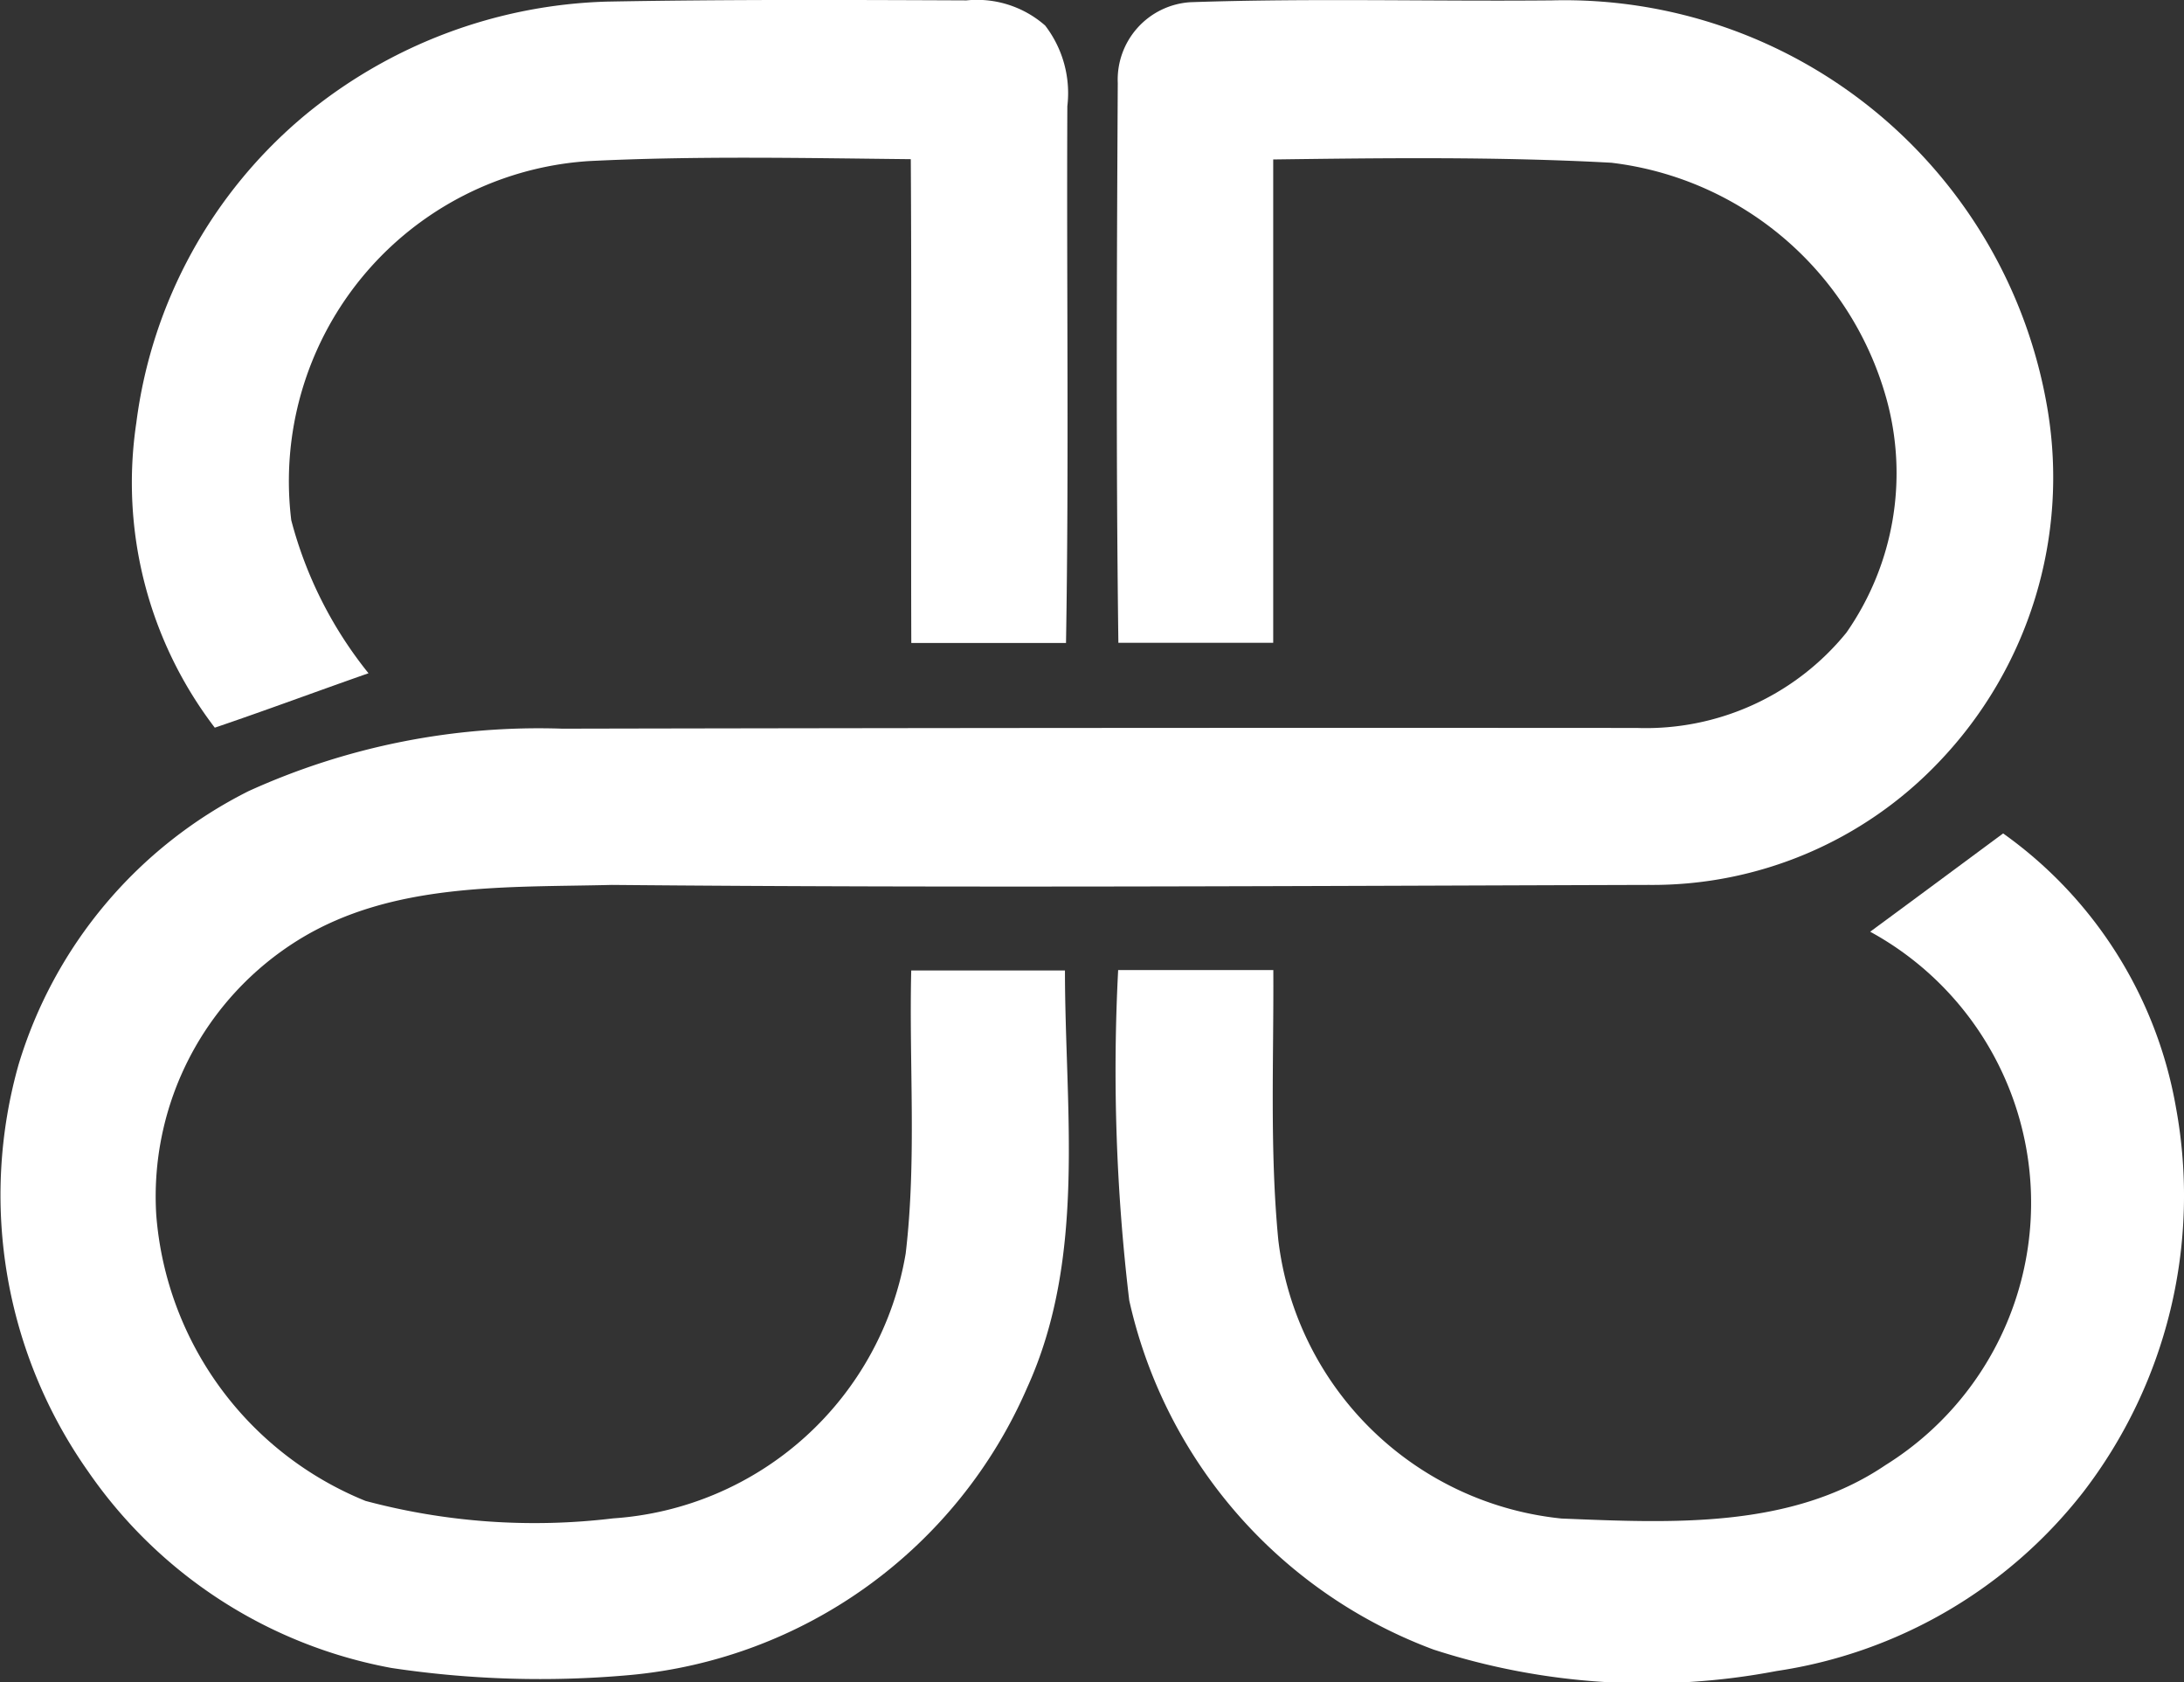
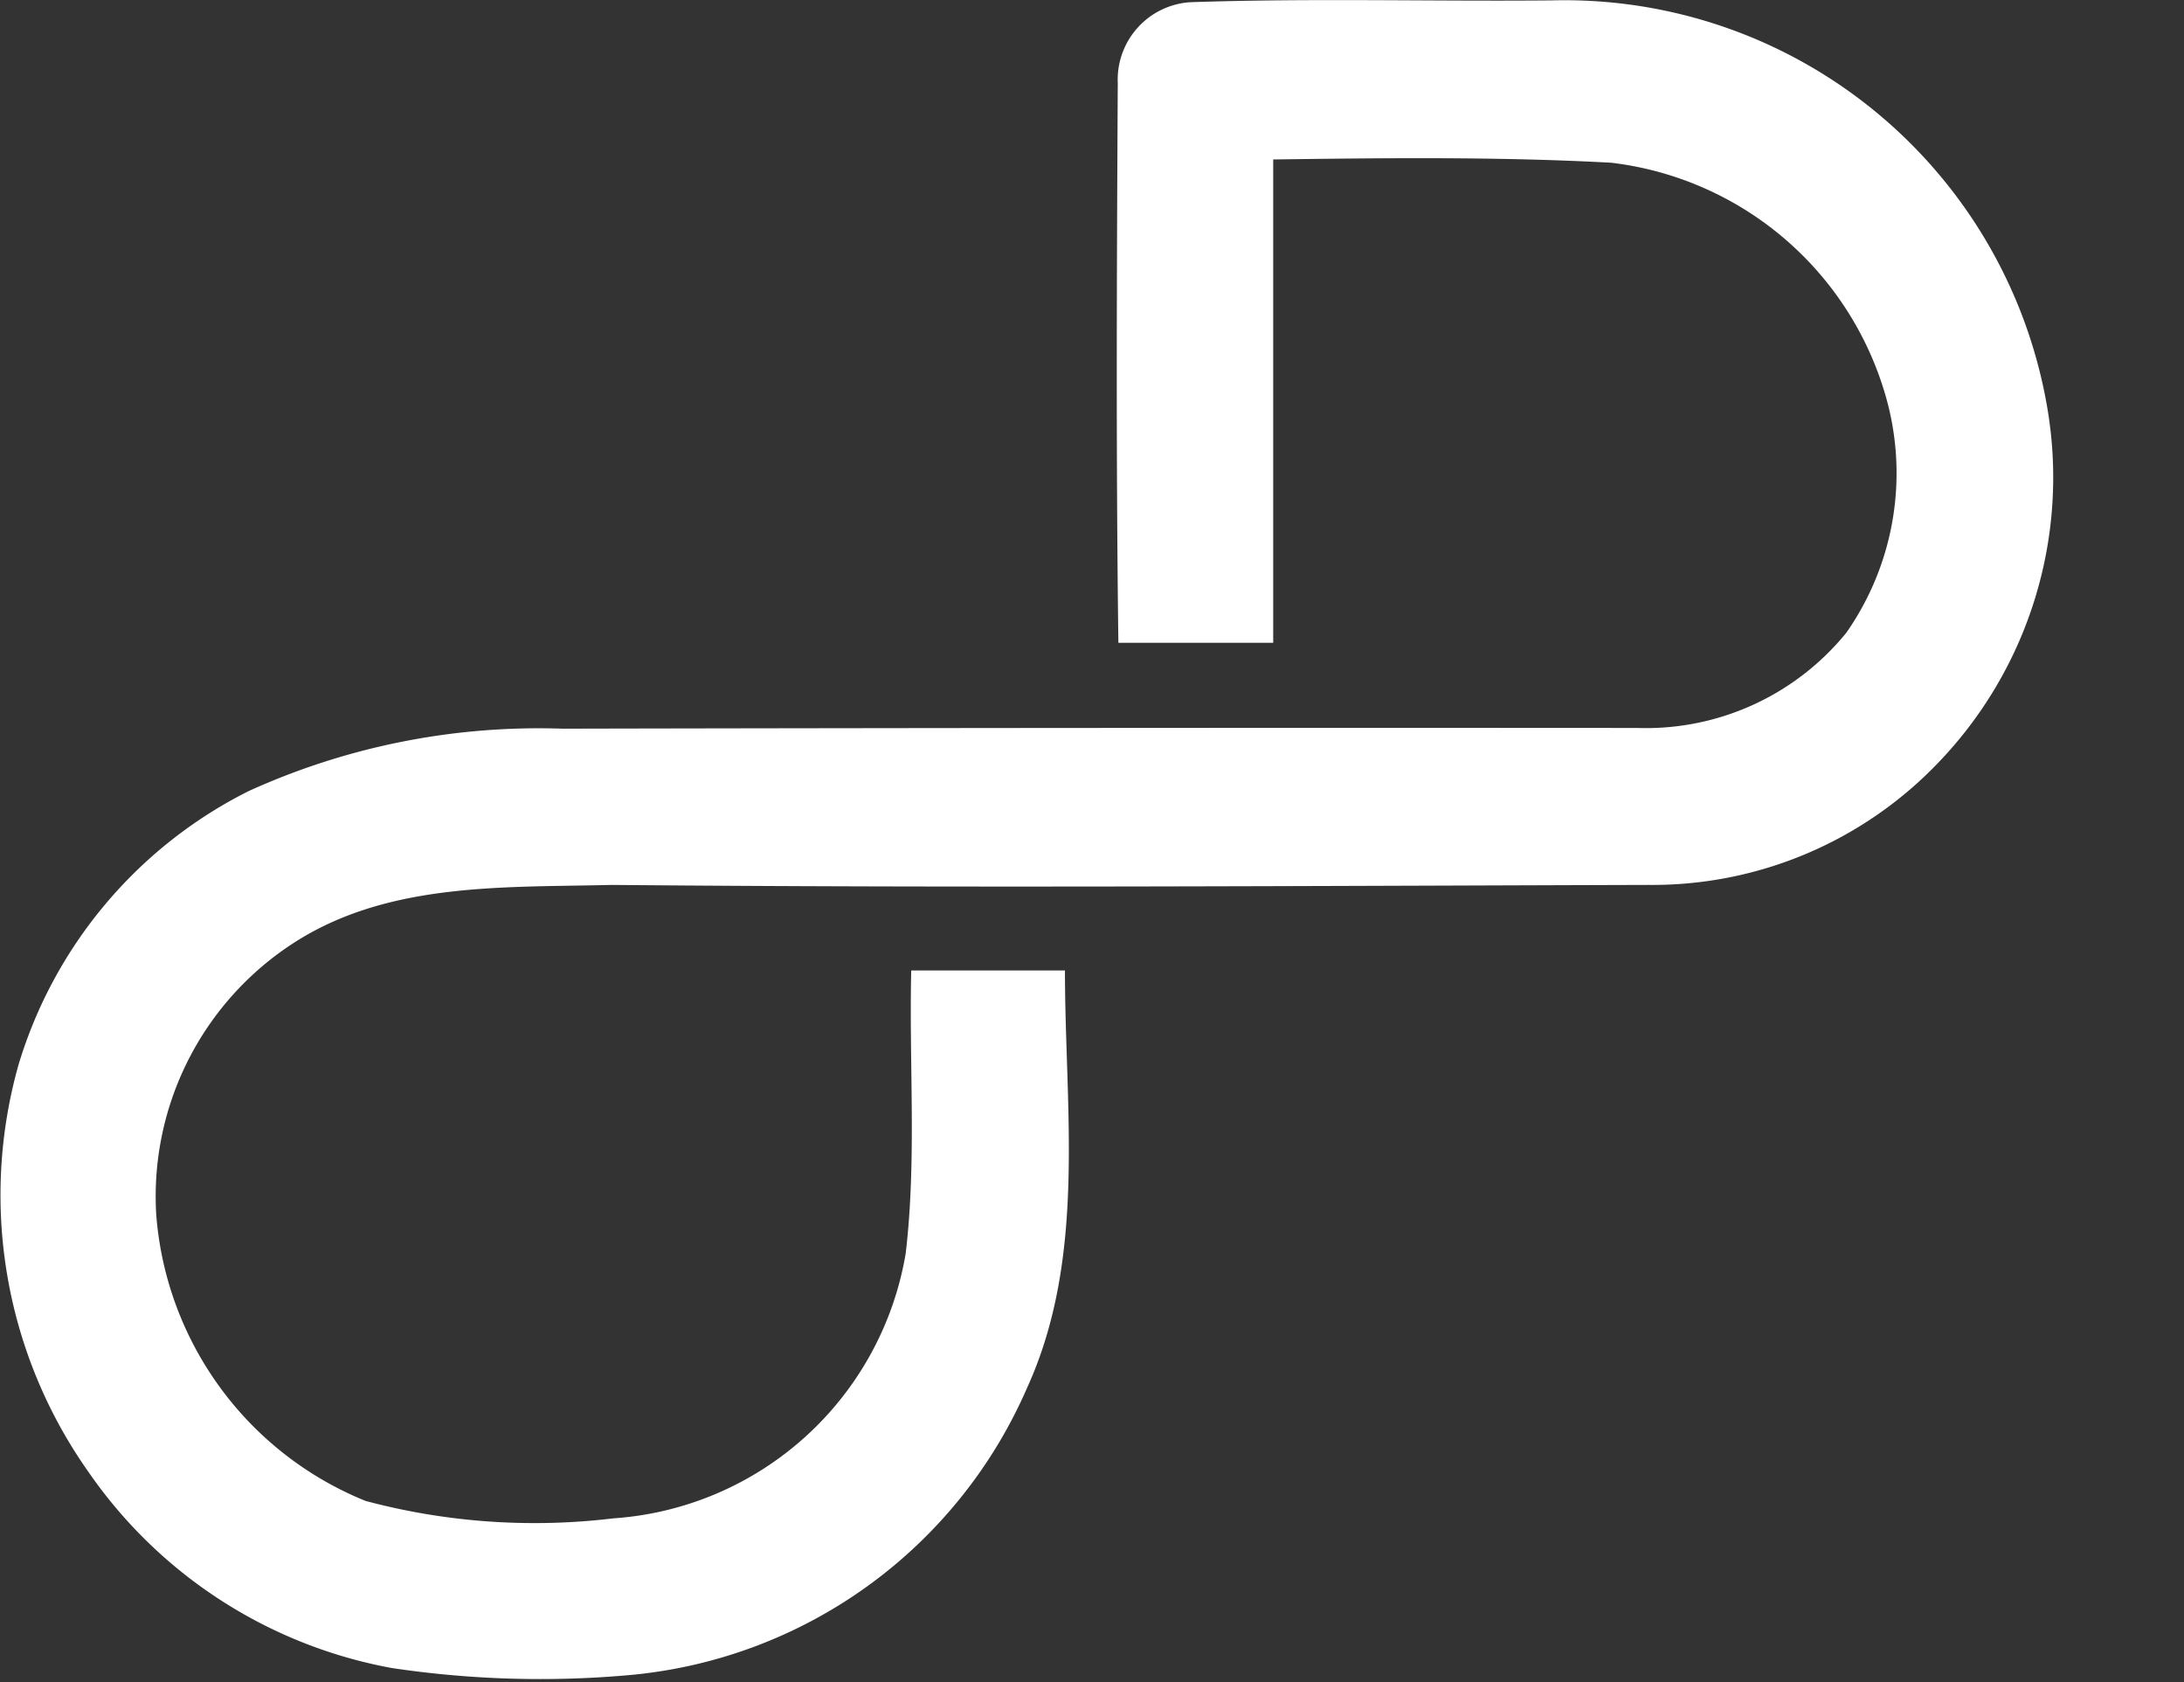
<svg xmlns="http://www.w3.org/2000/svg" id="_241f20ff" data-name="#241f20ff" width="39.412" height="30.353" viewBox="0 0 39.412 30.353">
  <rect x="0" y="0" width="39.412" height="30.353" fill="#333333" stroke="none" />
-   <path id="Path_2" data-name="Path 2" d="M25.232,19.355c2.162-.04,4.324-.031,6.488-.022a1.864,1.864,0,0,1,1.42.454,2,2,0,0,1,.4,1.455c-.015,3.228.031,6.457-.024,9.685q-1.4,0-2.792,0c-.009-2.911.009-5.819-.009-8.729-1.94-.02-3.884-.062-5.821.035a5.788,5.788,0,0,0-5.359,6.479,7.376,7.376,0,0,0,1.394,2.761c-.927.324-1.845.667-2.774.982a7.277,7.277,0,0,1-1.416-5.5A8.645,8.645,0,0,1,19.787,21.4,8.969,8.969,0,0,1,25.232,19.355Z" transform="translate(-14.279 -19.326)" fill="#fff" />
  <path id="Path_3" data-name="Path 3" d="M27.357,19.374c2.173-.075,4.353-.013,6.528-.033a8.838,8.838,0,0,1,8.945,7.38,7.426,7.426,0,0,1-1.966,6.367A7.135,7.135,0,0,1,35.633,35.3c-6.237.018-12.472.057-18.709,0-1.909.048-3.965-.053-5.656.991A5.444,5.444,0,0,0,8.7,41.258a6.075,6.075,0,0,0,3.776,5.156,11.829,11.829,0,0,0,4.469.315,5.746,5.746,0,0,0,5.279-4.78c.2-1.691.059-3.406.1-5.106.925,0,1.849,0,2.774,0,0,2.51.394,5.169-.683,7.53a8.673,8.673,0,0,1-7.171,5.183,18.086,18.086,0,0,1-4.3-.128A8.518,8.518,0,0,1,7.47,45.882a8.654,8.654,0,0,1-1.255-7.34,8.15,8.15,0,0,1,4.15-4.934,12.654,12.654,0,0,1,5.663-1.127q9.7-.02,19.392-.013A4.661,4.661,0,0,0,39.2,30.748a5.026,5.026,0,0,0,.716-4.242,5.873,5.873,0,0,0-4.96-4.236c-2.03-.11-4.064-.086-6.1-.059,0,2.908,0,5.814,0,8.721q-1.4,0-2.794,0c-.044-3.366-.029-6.733-.011-10.1A1.4,1.4,0,0,1,27.357,19.374Z" transform="translate(-5.88 -19.334)" fill="#fff" />
-   <path id="Path_4" data-name="Path 4" d="M111.007,89.395c.8-.588,1.6-1.182,2.4-1.774a7.688,7.688,0,0,1,3.12,4.951,8.773,8.773,0,0,1-1.673,6.931,8.625,8.625,0,0,1-5.535,3.23,12.473,12.473,0,0,1-6.191-.387,8.753,8.753,0,0,1-5.491-6.3,34.967,34.967,0,0,1-.2-5.96c.933,0,1.865,0,2.8,0,.009,1.623-.066,3.252.09,4.87a5.731,5.731,0,0,0,5.112,5.026c1.968.079,4.135.194,5.845-.964a5.573,5.573,0,0,0-.275-9.623Z" transform="translate(-77.259 -72.584)" fill="#fff" />
</svg>